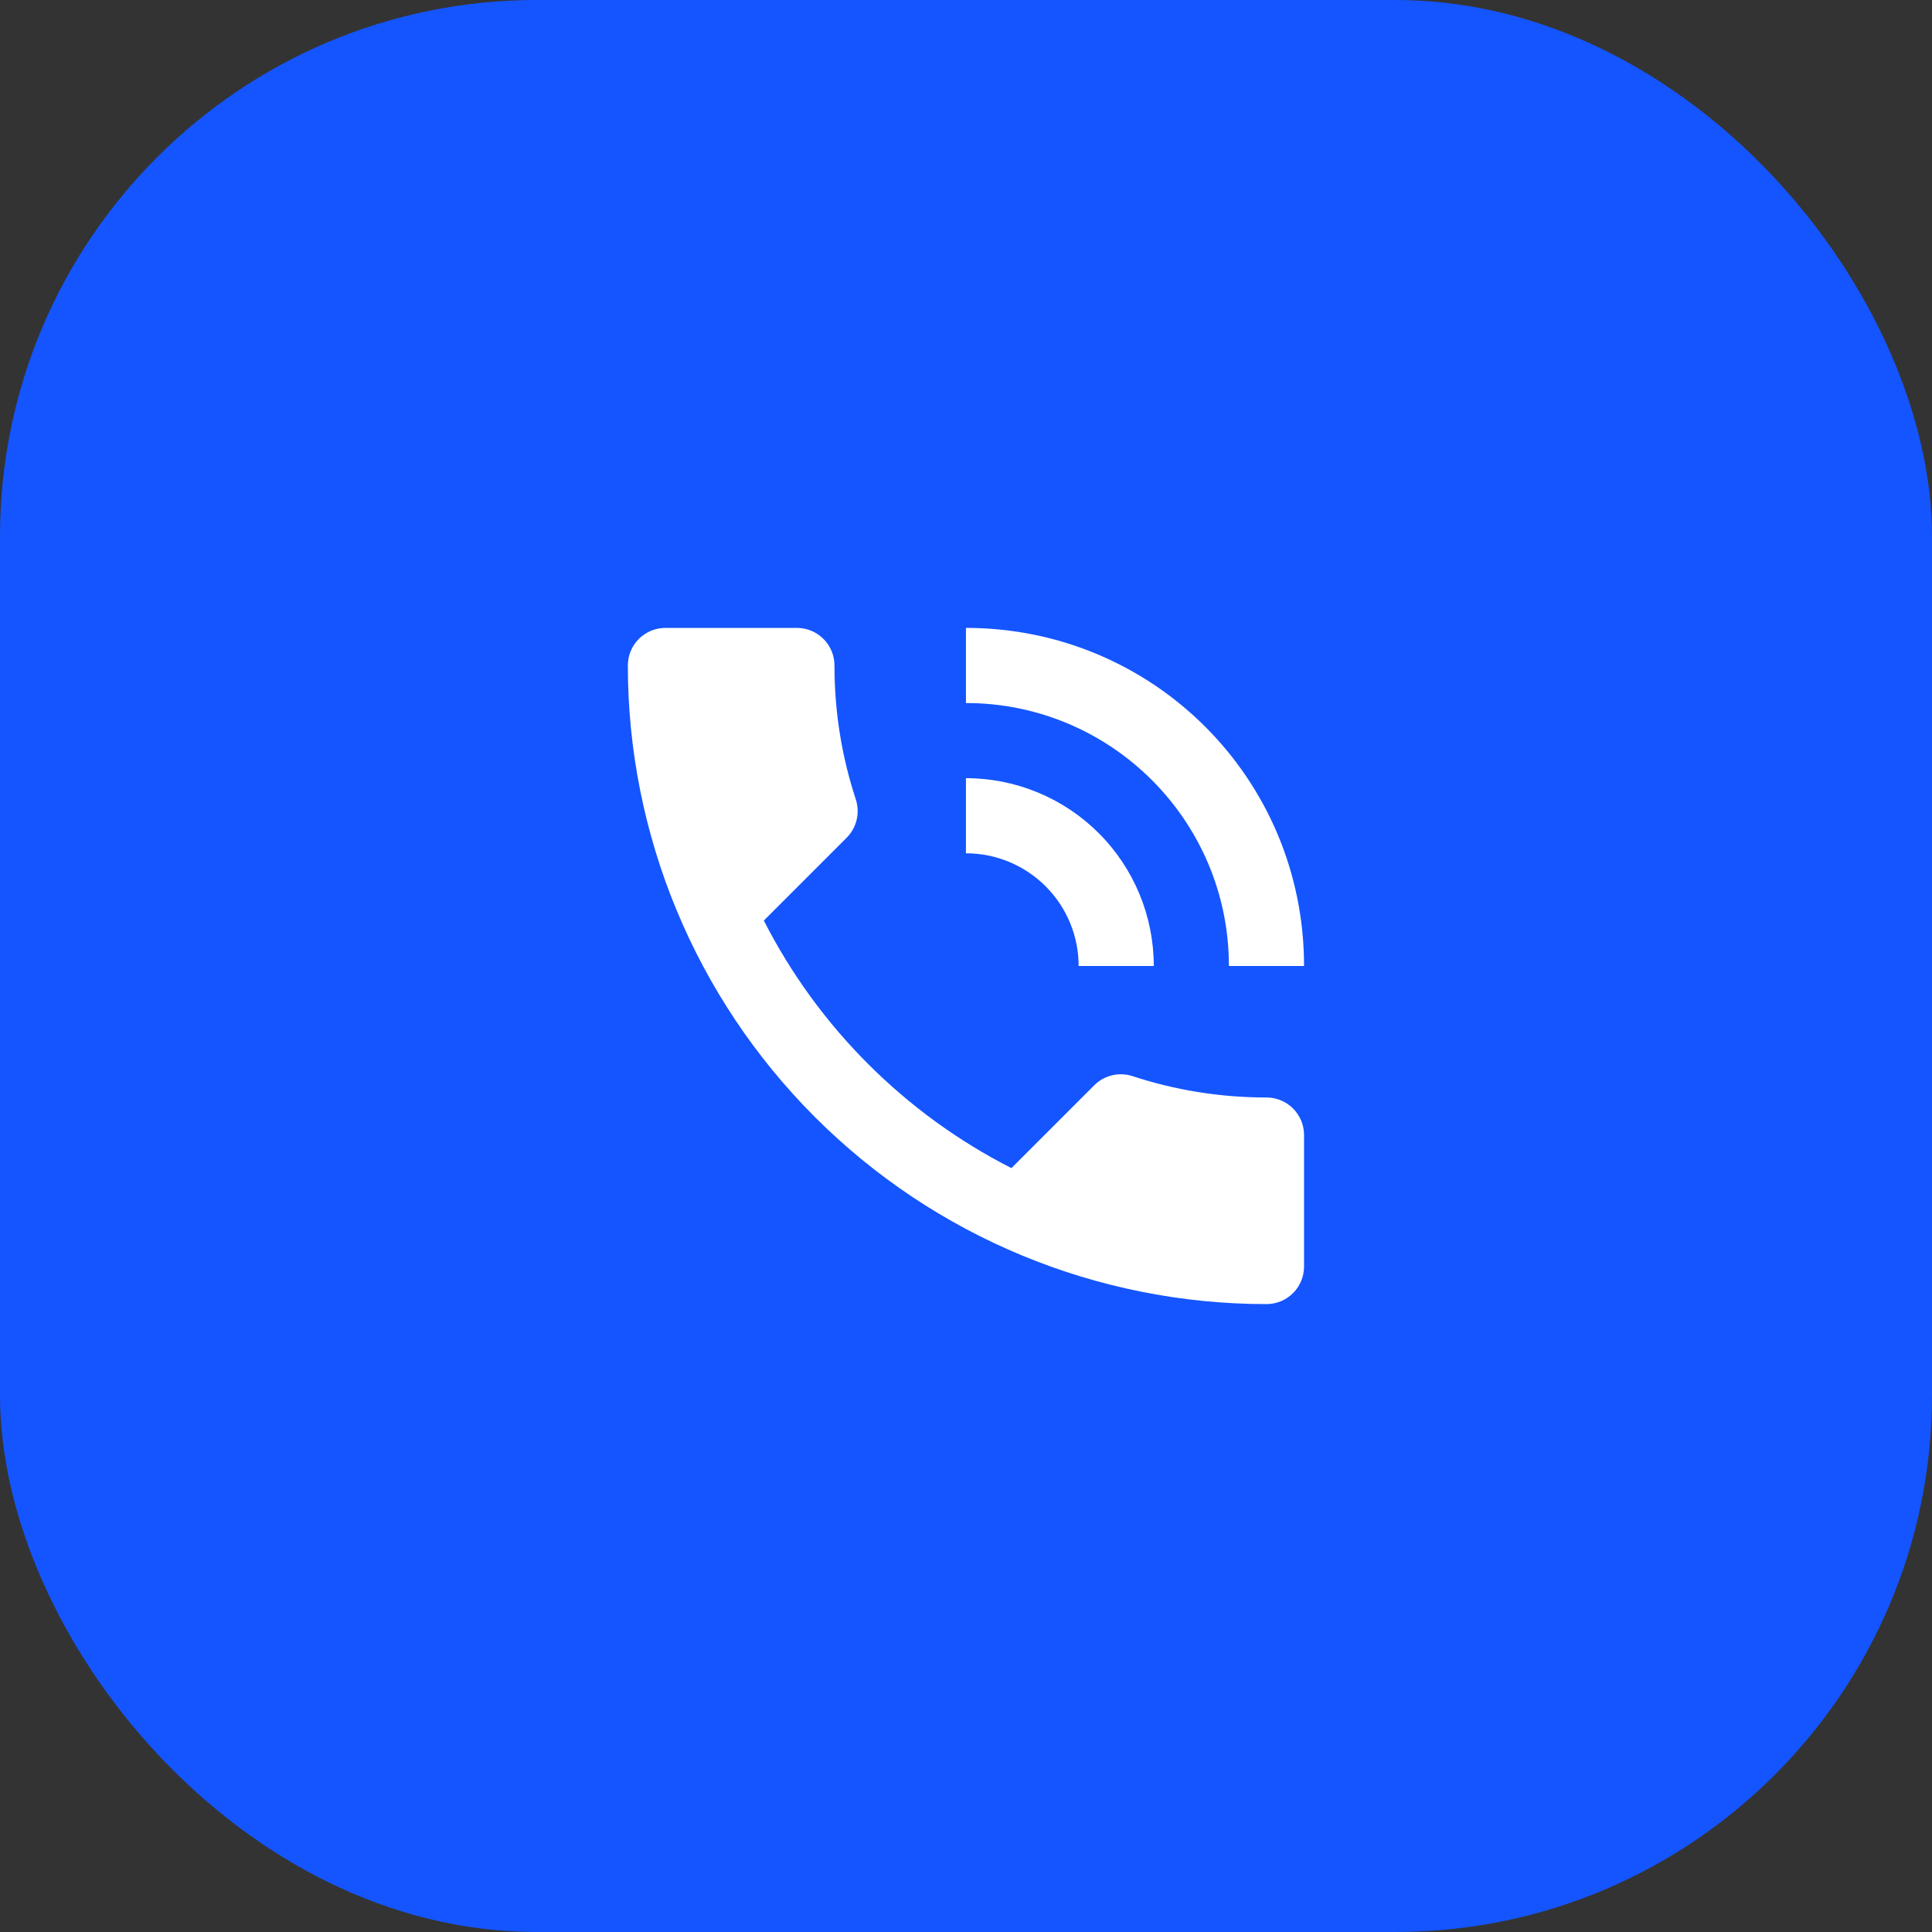
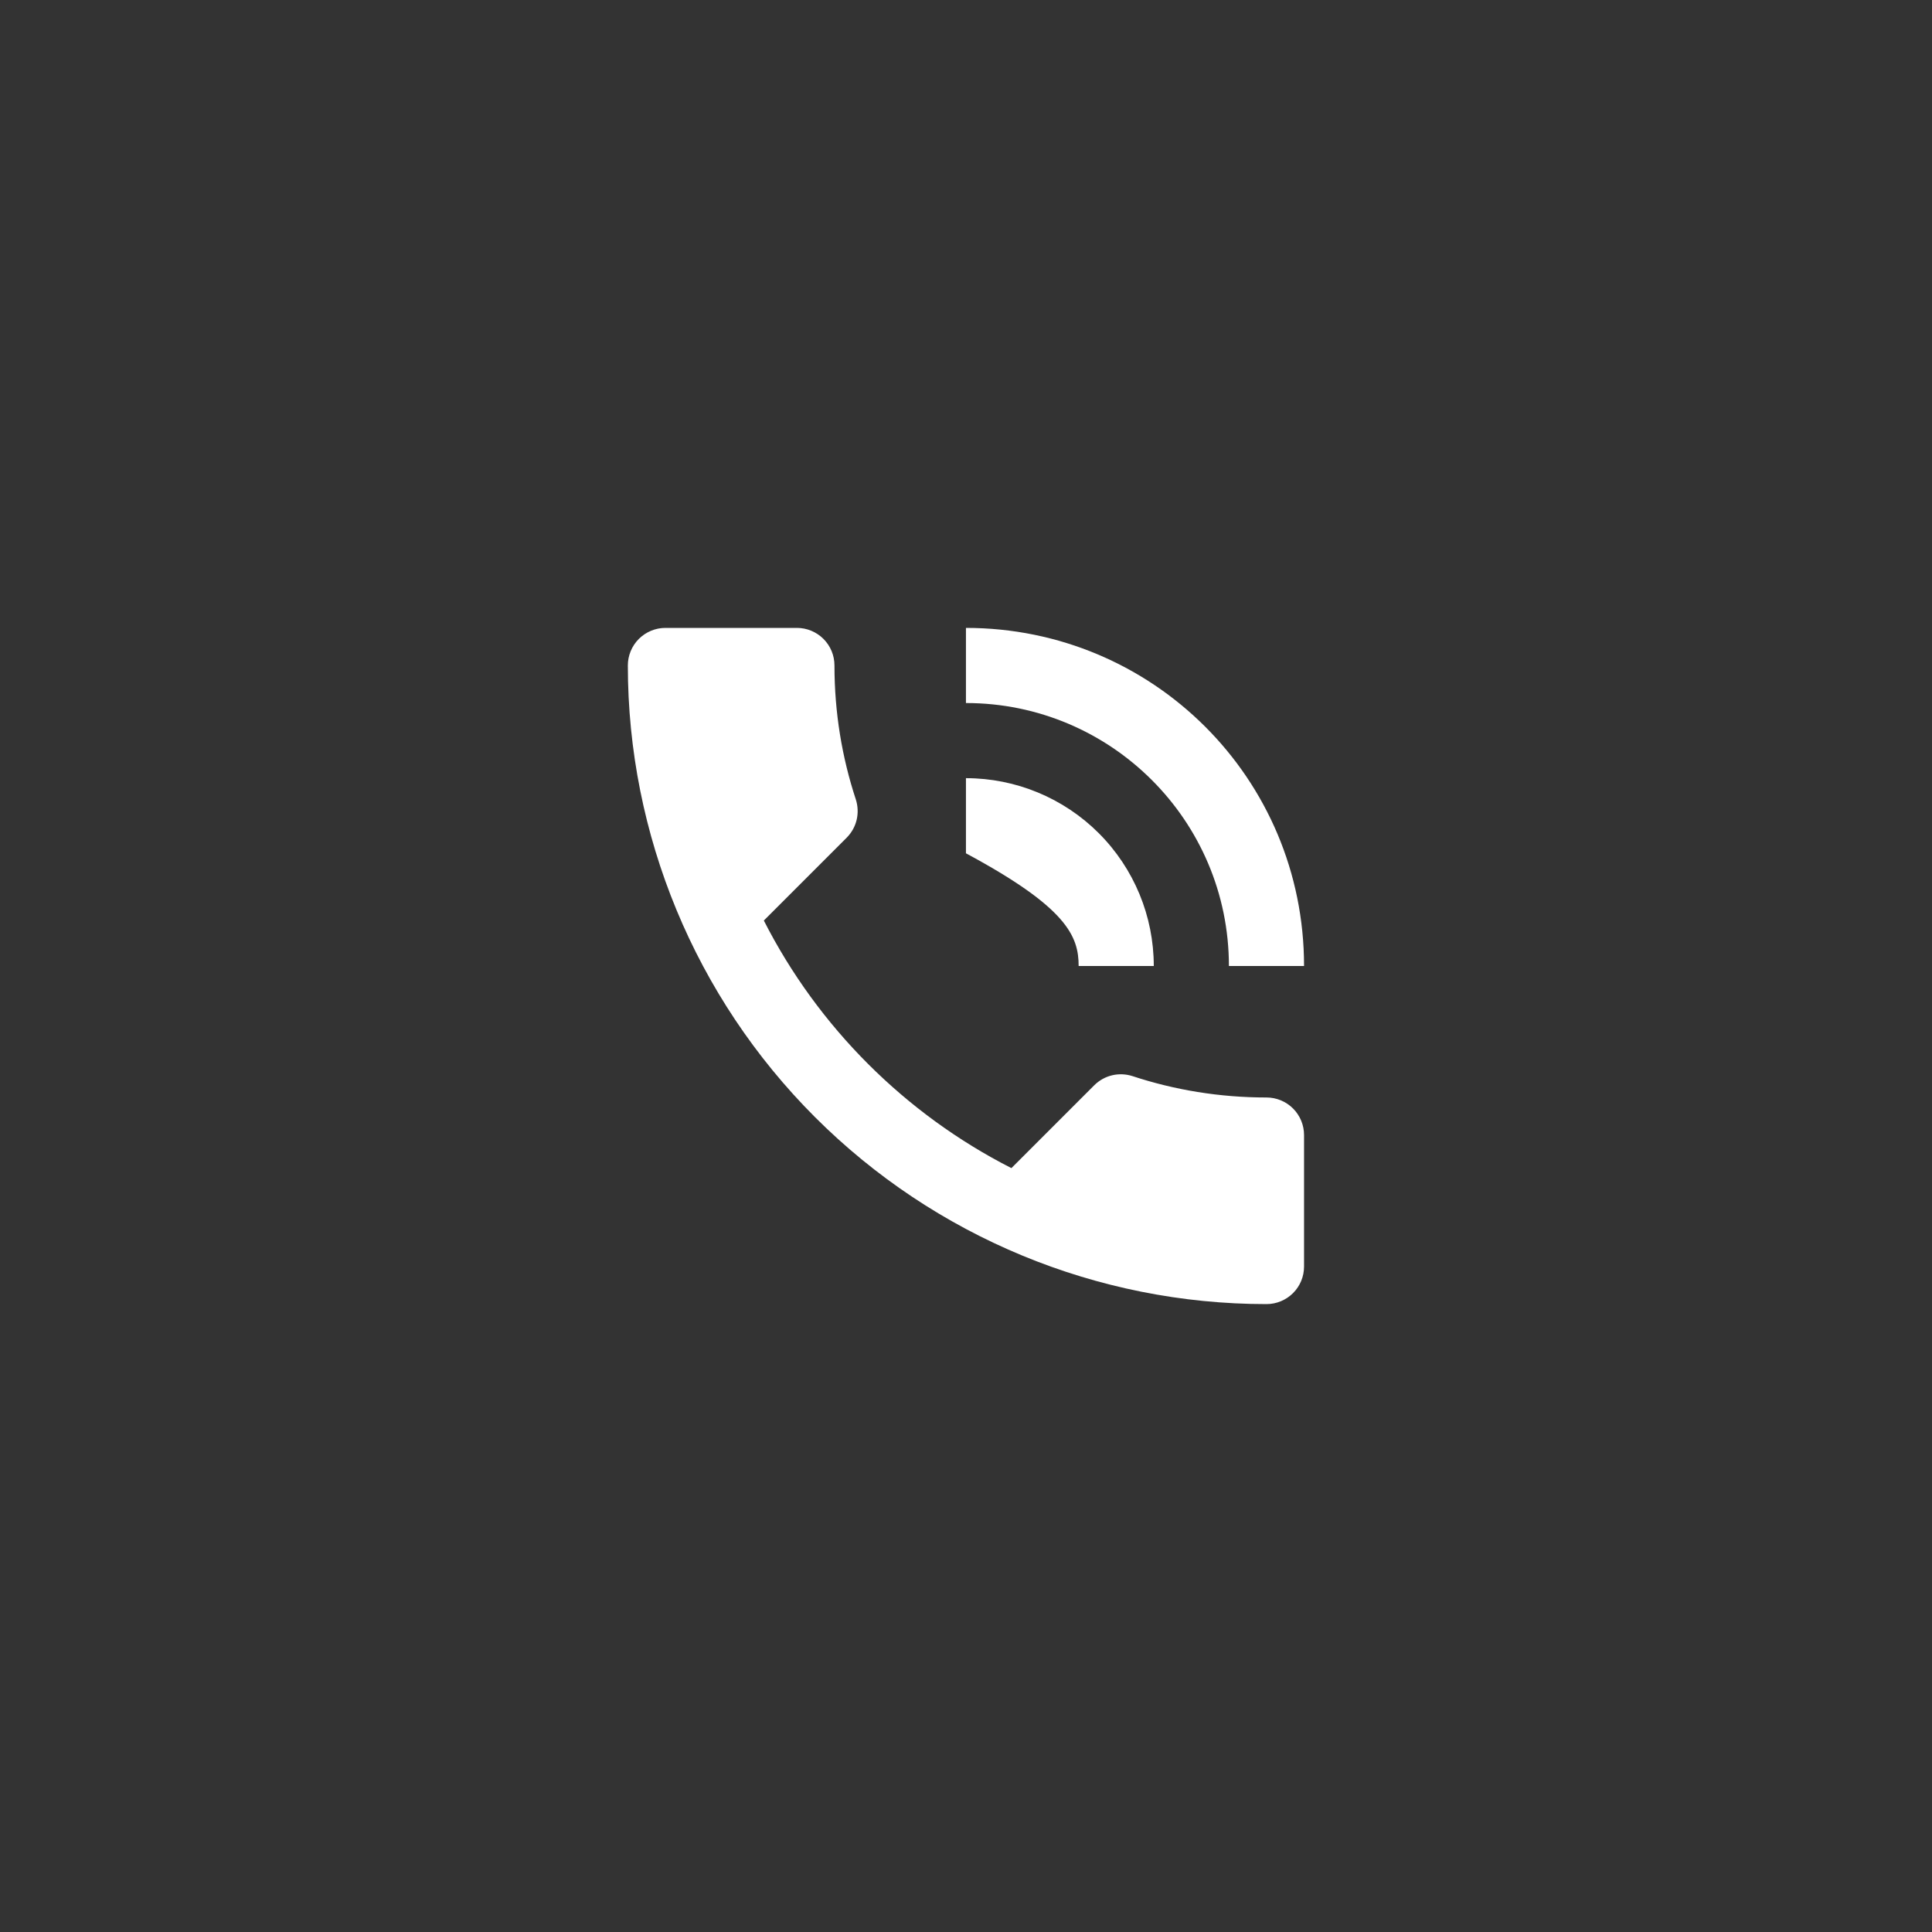
<svg xmlns="http://www.w3.org/2000/svg" width="36" height="36" viewBox="0 0 36 36" fill="none">
  <rect x="0" y="0" width="36" height="36" fill="#333333" stroke="none" />
-   <rect width="36" height="36" rx="10" fill="#1455FF" />
-   <path d="M20.099 18L21.499 18C21.499 17.072 21.131 16.182 20.474 15.525C19.818 14.869 18.927 14.5 17.999 14.5L17.999 15.9C18.556 15.9 19.09 16.121 19.484 16.515C19.878 16.909 20.099 17.443 20.099 18ZM22.899 18L24.299 18C24.299 14.5 21.478 11.7 17.999 11.7L17.999 13.1C20.701 13.1 22.899 15.291 22.899 18ZM23.599 20.45C22.724 20.45 21.884 20.31 21.1 20.051C20.855 19.974 20.582 20.03 20.386 20.226L18.846 21.766C16.865 20.758 15.241 19.134 14.233 17.153L15.773 15.613C15.969 15.417 16.025 15.144 15.948 14.899C15.689 14.115 15.549 13.275 15.549 12.4C15.549 12.214 15.476 12.037 15.344 11.905C15.213 11.774 15.035 11.7 14.849 11.7L12.399 11.7C12.214 11.7 12.036 11.774 11.904 11.905C11.773 12.037 11.699 12.214 11.699 12.4C11.699 15.556 12.953 18.583 15.185 20.815C17.416 23.046 20.443 24.3 23.599 24.3C23.785 24.3 23.963 24.226 24.094 24.095C24.226 23.964 24.299 23.786 24.299 23.6L24.299 21.15C24.299 20.965 24.226 20.787 24.094 20.655C23.963 20.524 23.785 20.45 23.599 20.45Z" fill="white" />
+   <path d="M20.099 18L21.499 18C21.499 17.072 21.131 16.182 20.474 15.525C19.818 14.869 18.927 14.5 17.999 14.5L17.999 15.9C19.878 16.909 20.099 17.443 20.099 18ZM22.899 18L24.299 18C24.299 14.5 21.478 11.7 17.999 11.7L17.999 13.1C20.701 13.1 22.899 15.291 22.899 18ZM23.599 20.45C22.724 20.45 21.884 20.31 21.1 20.051C20.855 19.974 20.582 20.03 20.386 20.226L18.846 21.766C16.865 20.758 15.241 19.134 14.233 17.153L15.773 15.613C15.969 15.417 16.025 15.144 15.948 14.899C15.689 14.115 15.549 13.275 15.549 12.4C15.549 12.214 15.476 12.037 15.344 11.905C15.213 11.774 15.035 11.7 14.849 11.7L12.399 11.7C12.214 11.7 12.036 11.774 11.904 11.905C11.773 12.037 11.699 12.214 11.699 12.4C11.699 15.556 12.953 18.583 15.185 20.815C17.416 23.046 20.443 24.3 23.599 24.3C23.785 24.3 23.963 24.226 24.094 24.095C24.226 23.964 24.299 23.786 24.299 23.6L24.299 21.15C24.299 20.965 24.226 20.787 24.094 20.655C23.963 20.524 23.785 20.45 23.599 20.45Z" fill="white" />
</svg>